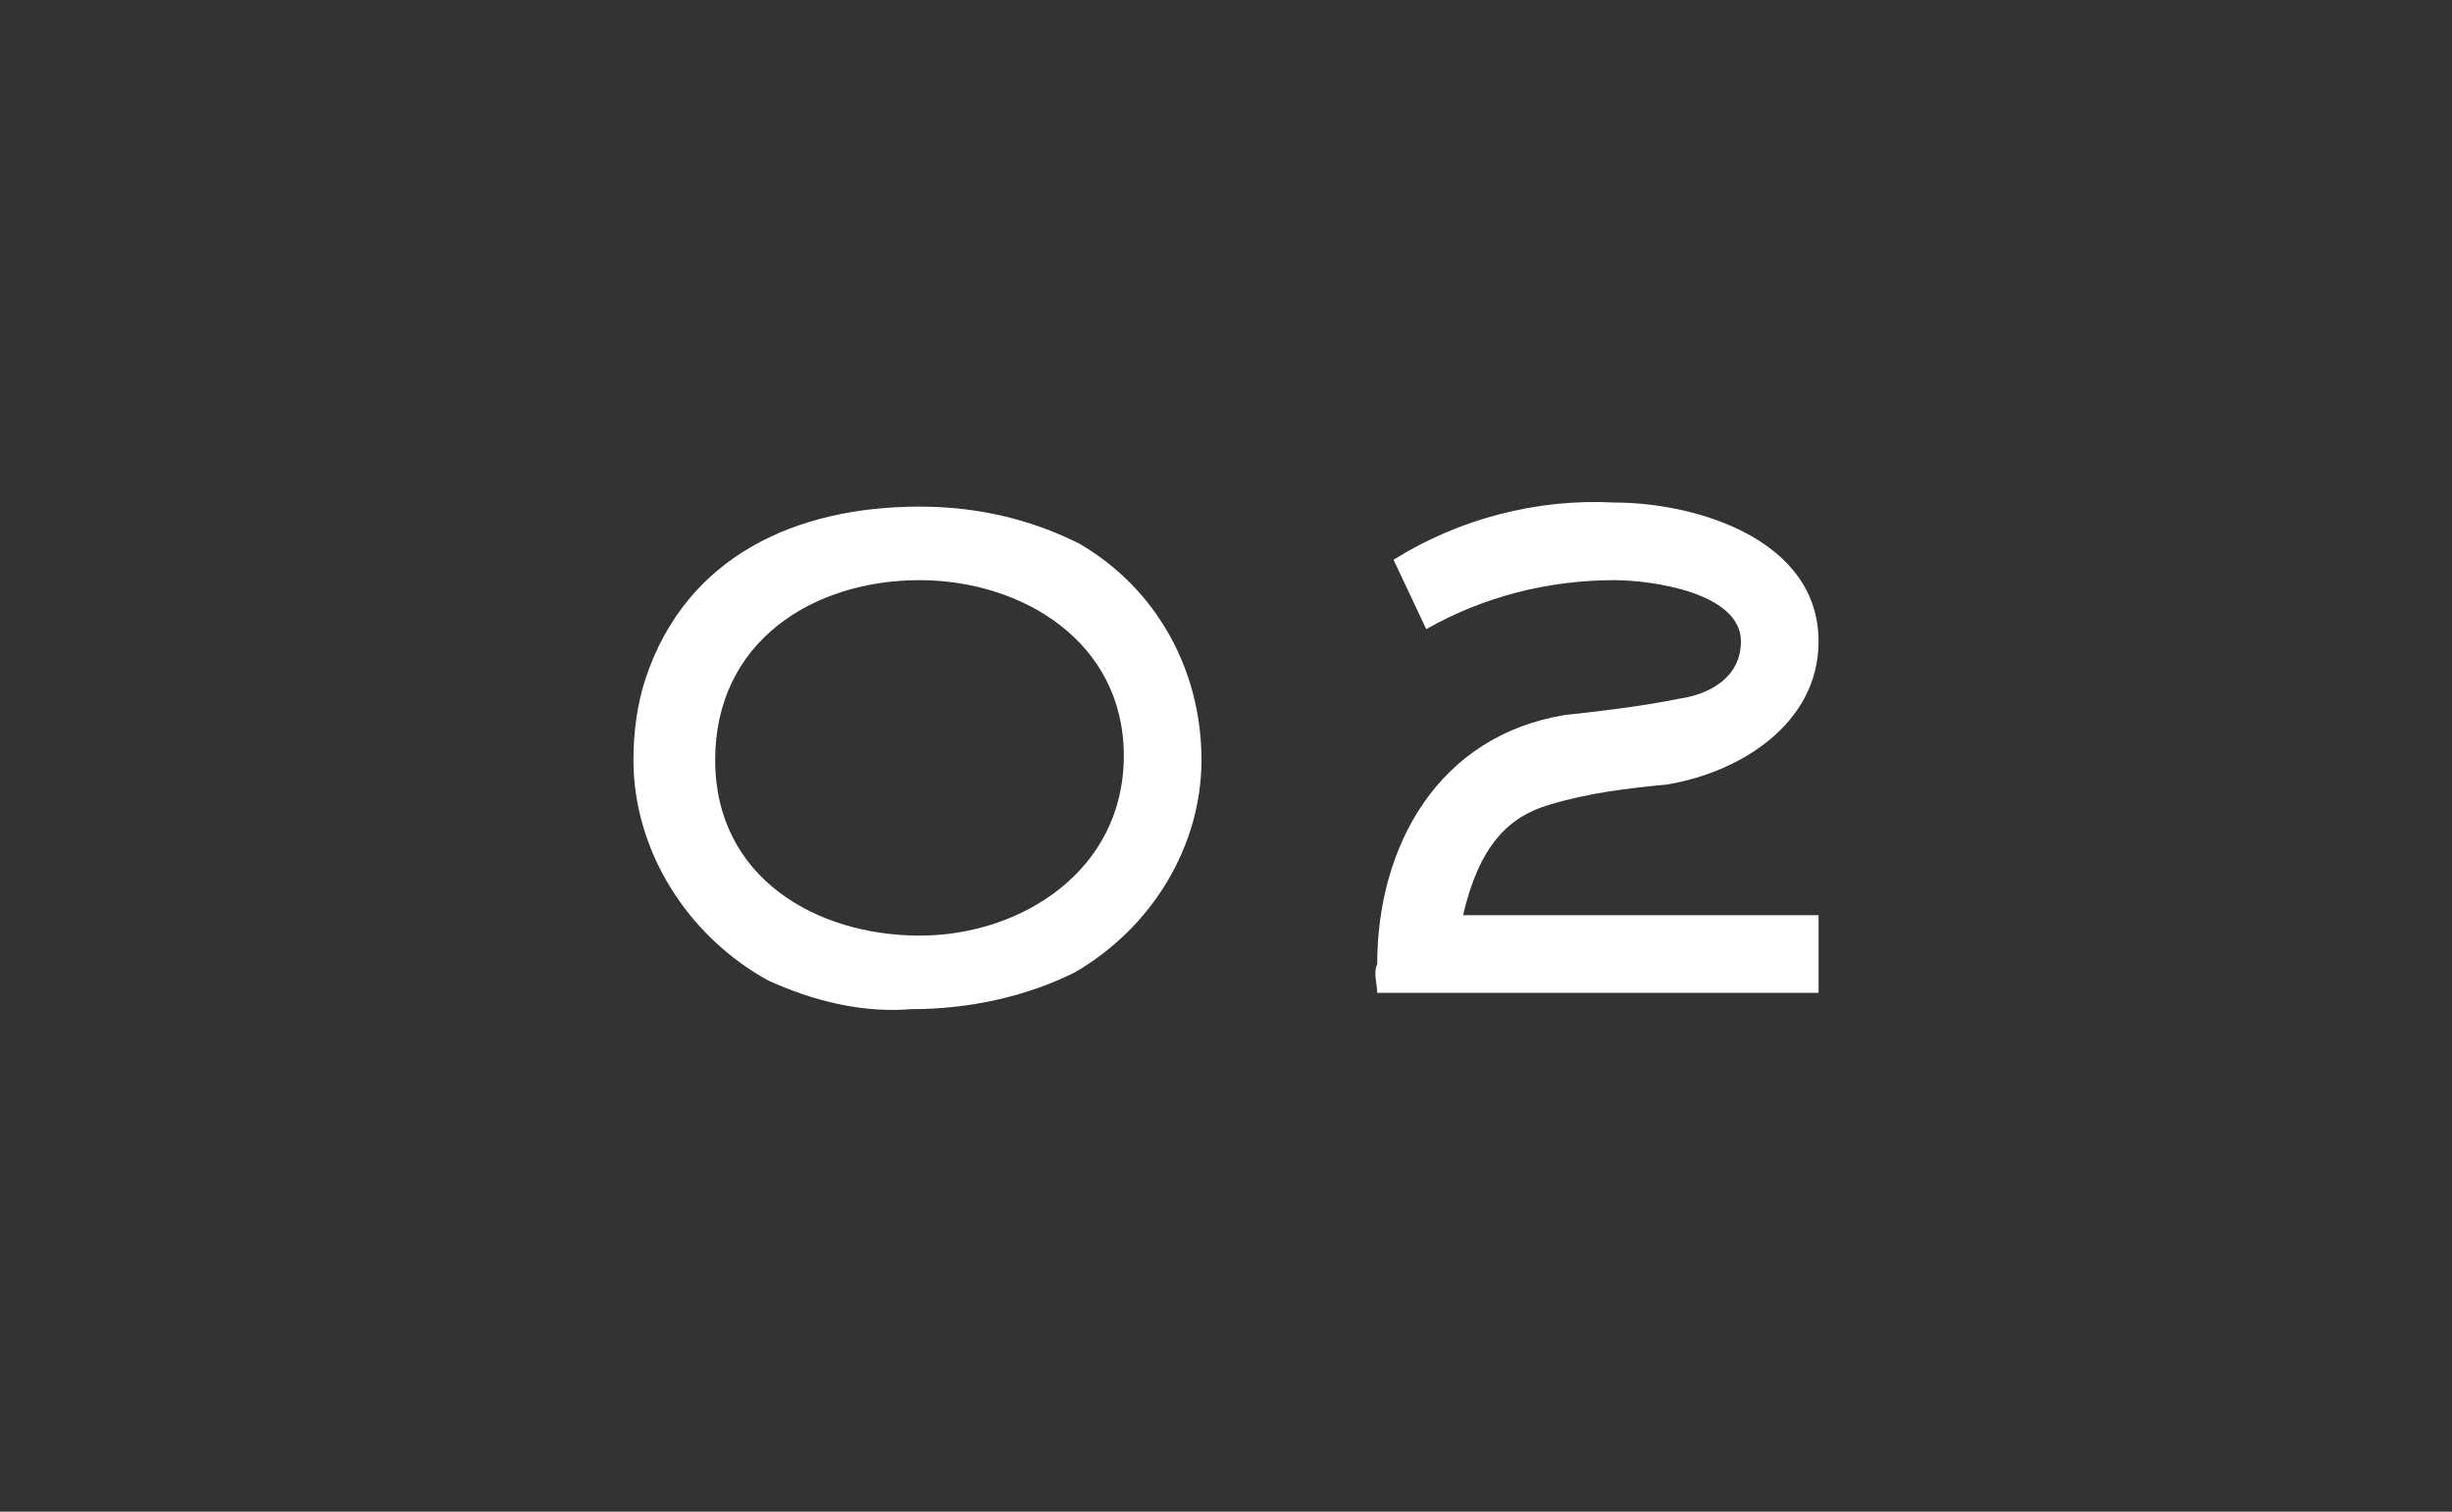
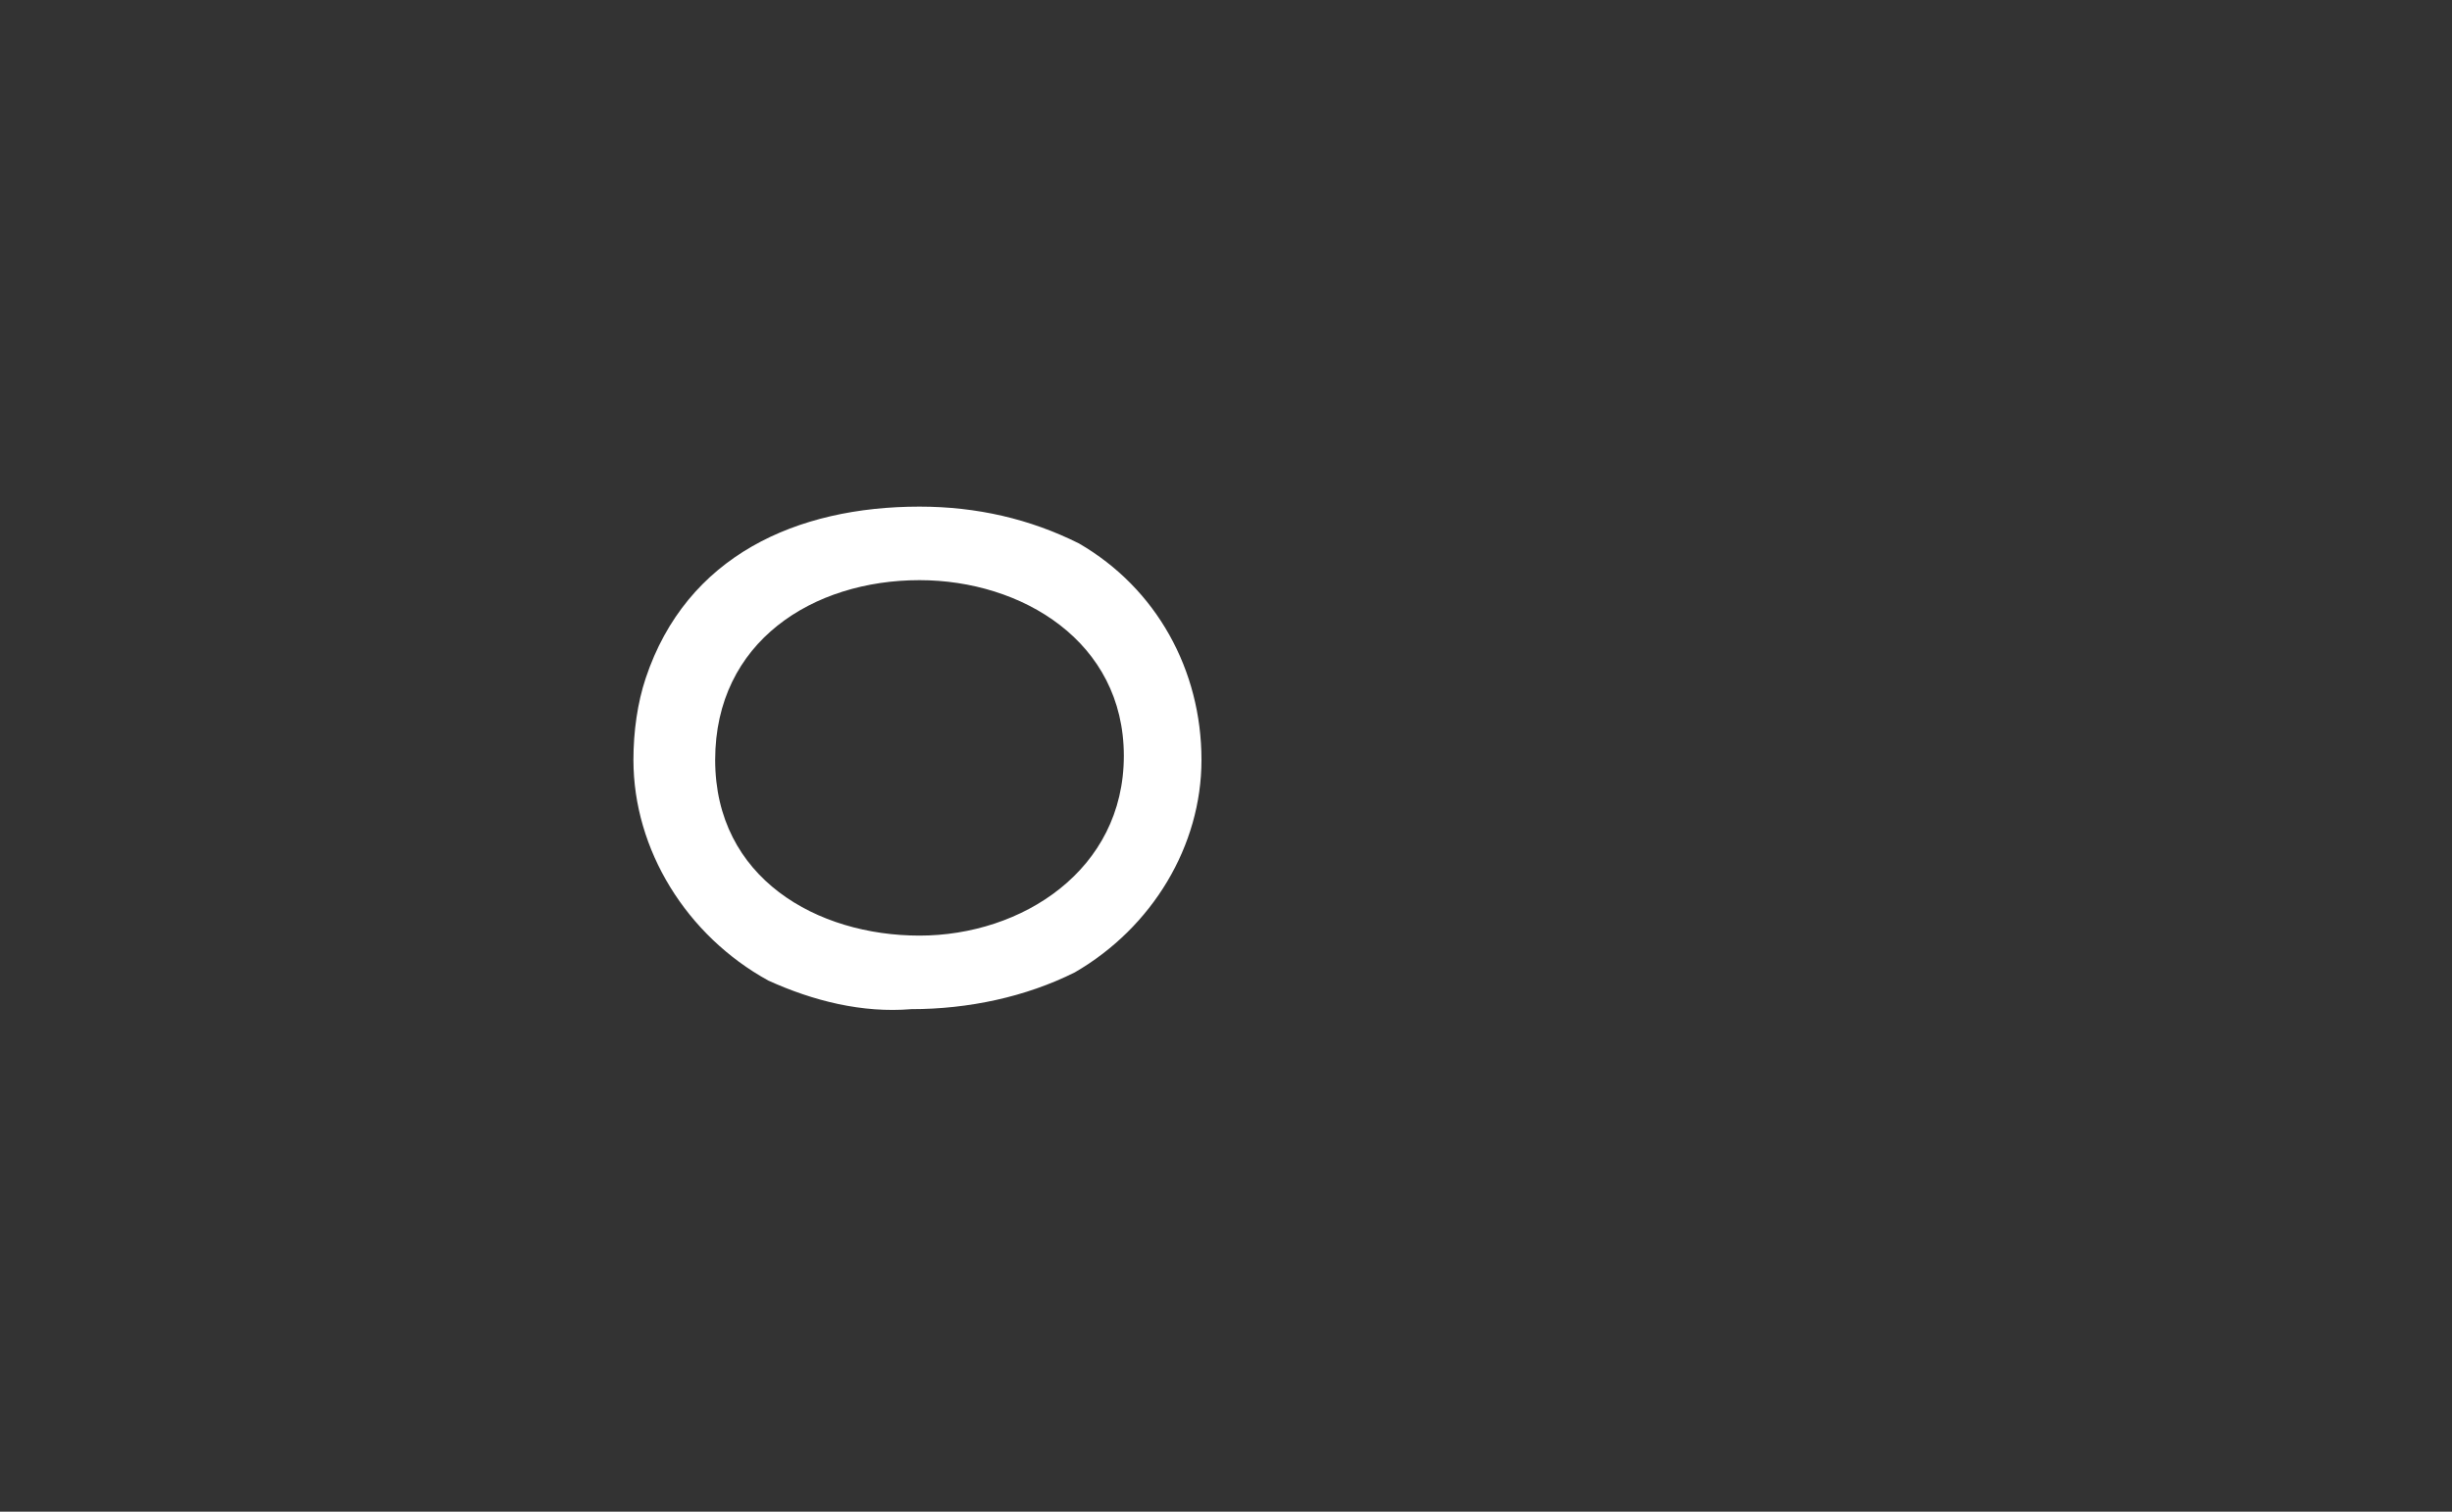
<svg xmlns="http://www.w3.org/2000/svg" version="1.1" id="レイヤー_1" x="0px" y="0px" viewBox="0 0 60 37" style="enable-background:new 0 0 60 37;" xml:space="preserve">
  <rect x="0" y="0" width="60" height="37" fill="#333333" stroke="none" />
  <style type="text/css">
	.st0{fill:#FFFFFF;}
</style>
  <g id="レイヤー_2_1_">
    <g id="text">
      <path class="st0" d="M26.3,23.8c-1.2,0.6-2.6,0.9-4,0.9c-1.2,0.1-2.4-0.2-3.5-0.7c-2-1.1-3.3-3.2-3.3-5.4c0-0.7,0.1-1.4,0.3-2    c1-3,3.7-4.2,6.7-4.2c1.4,0,2.7,0.3,3.9,0.9c1.9,1.1,3,3.1,3,5.3C29.4,20.7,28.2,22.7,26.3,23.8z M22.5,14.2c-2.6,0-5,1.5-5,4.4    s2.5,4.3,5,4.3c2.5,0,5-1.6,5-4.4S25,14.2,22.5,14.2z" />
-       <path class="st0" d="M33.7,24.3c0-0.2-0.1-0.5,0-0.7c0-2.9,1.5-5.6,4.6-6.1c0.9-0.1,1.8-0.2,2.8-0.4c0.7-0.1,1.5-0.5,1.5-1.4    c0-1.2-2.2-1.5-3.1-1.5c-1.6,0-3.2,0.4-4.6,1.2l-0.8-1.7c1.6-1,3.5-1.5,5.4-1.4c2,0,5,0.9,5,3.4c0,2-1.9,3.2-3.7,3.5    c-1,0.1-1.9,0.2-2.9,0.5c-1,0.3-1.7,1-2.1,2.7h8.7v1.9H33.7z" />
    </g>
  </g>
</svg>